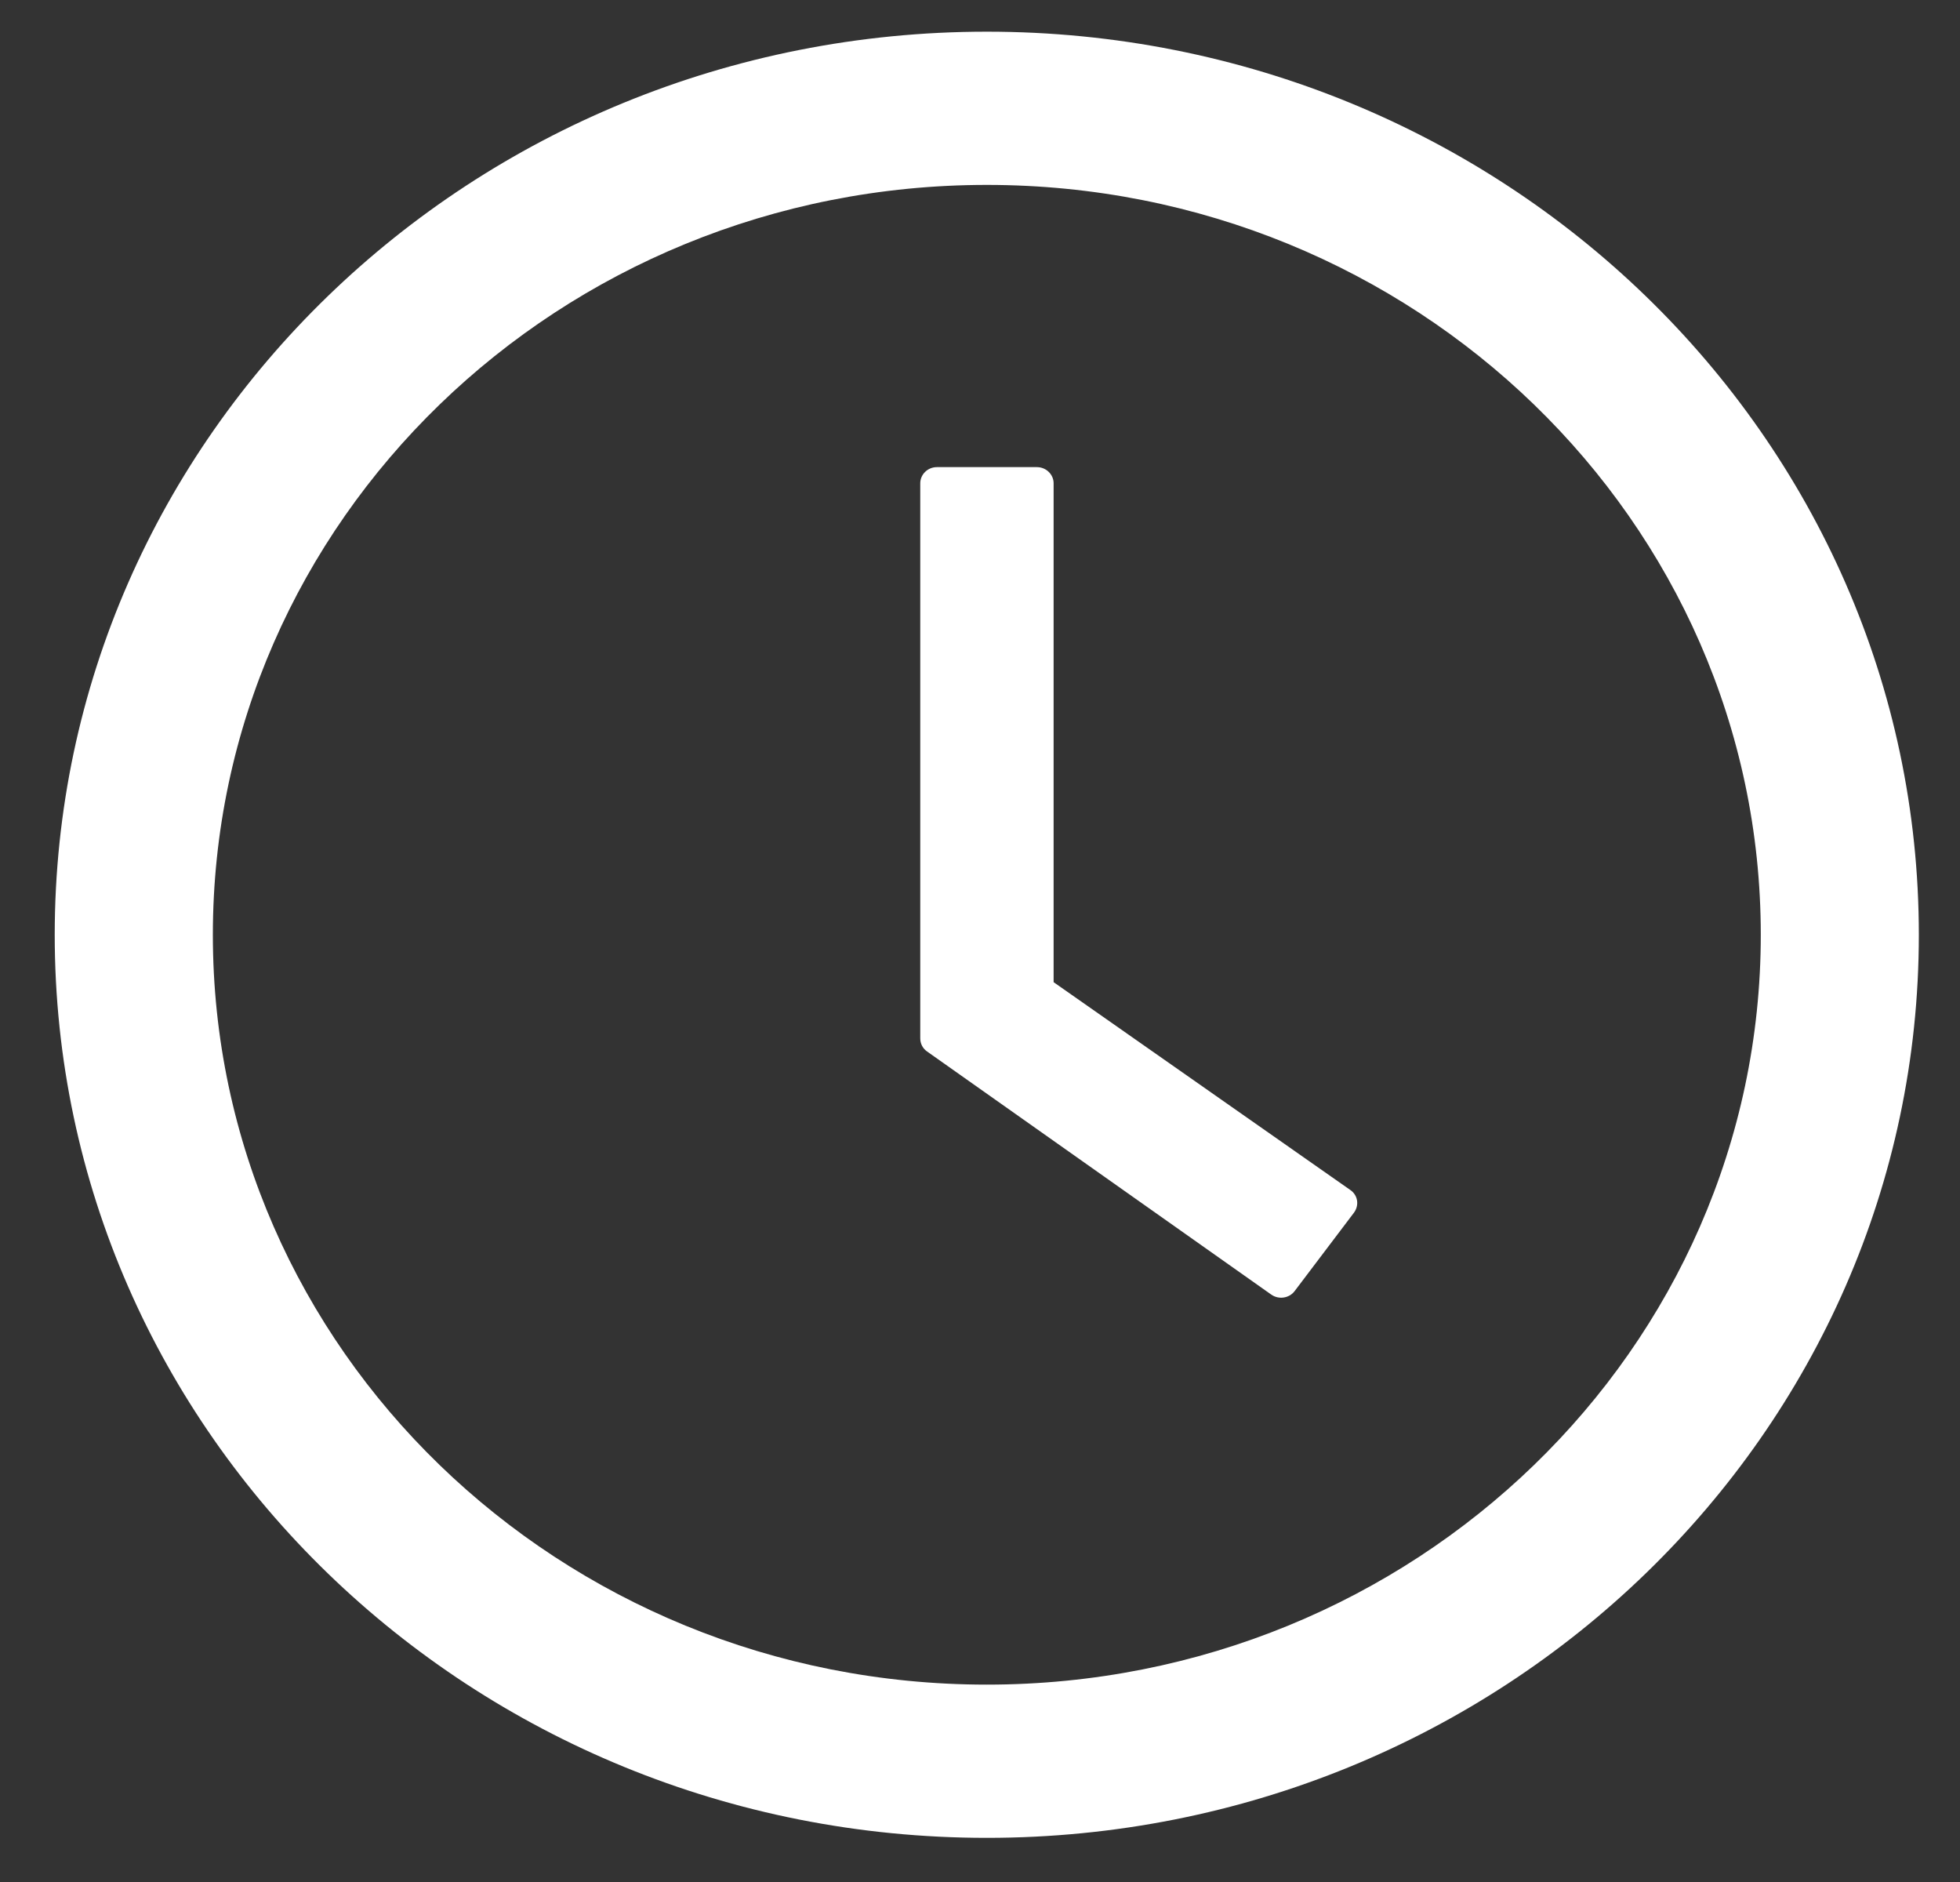
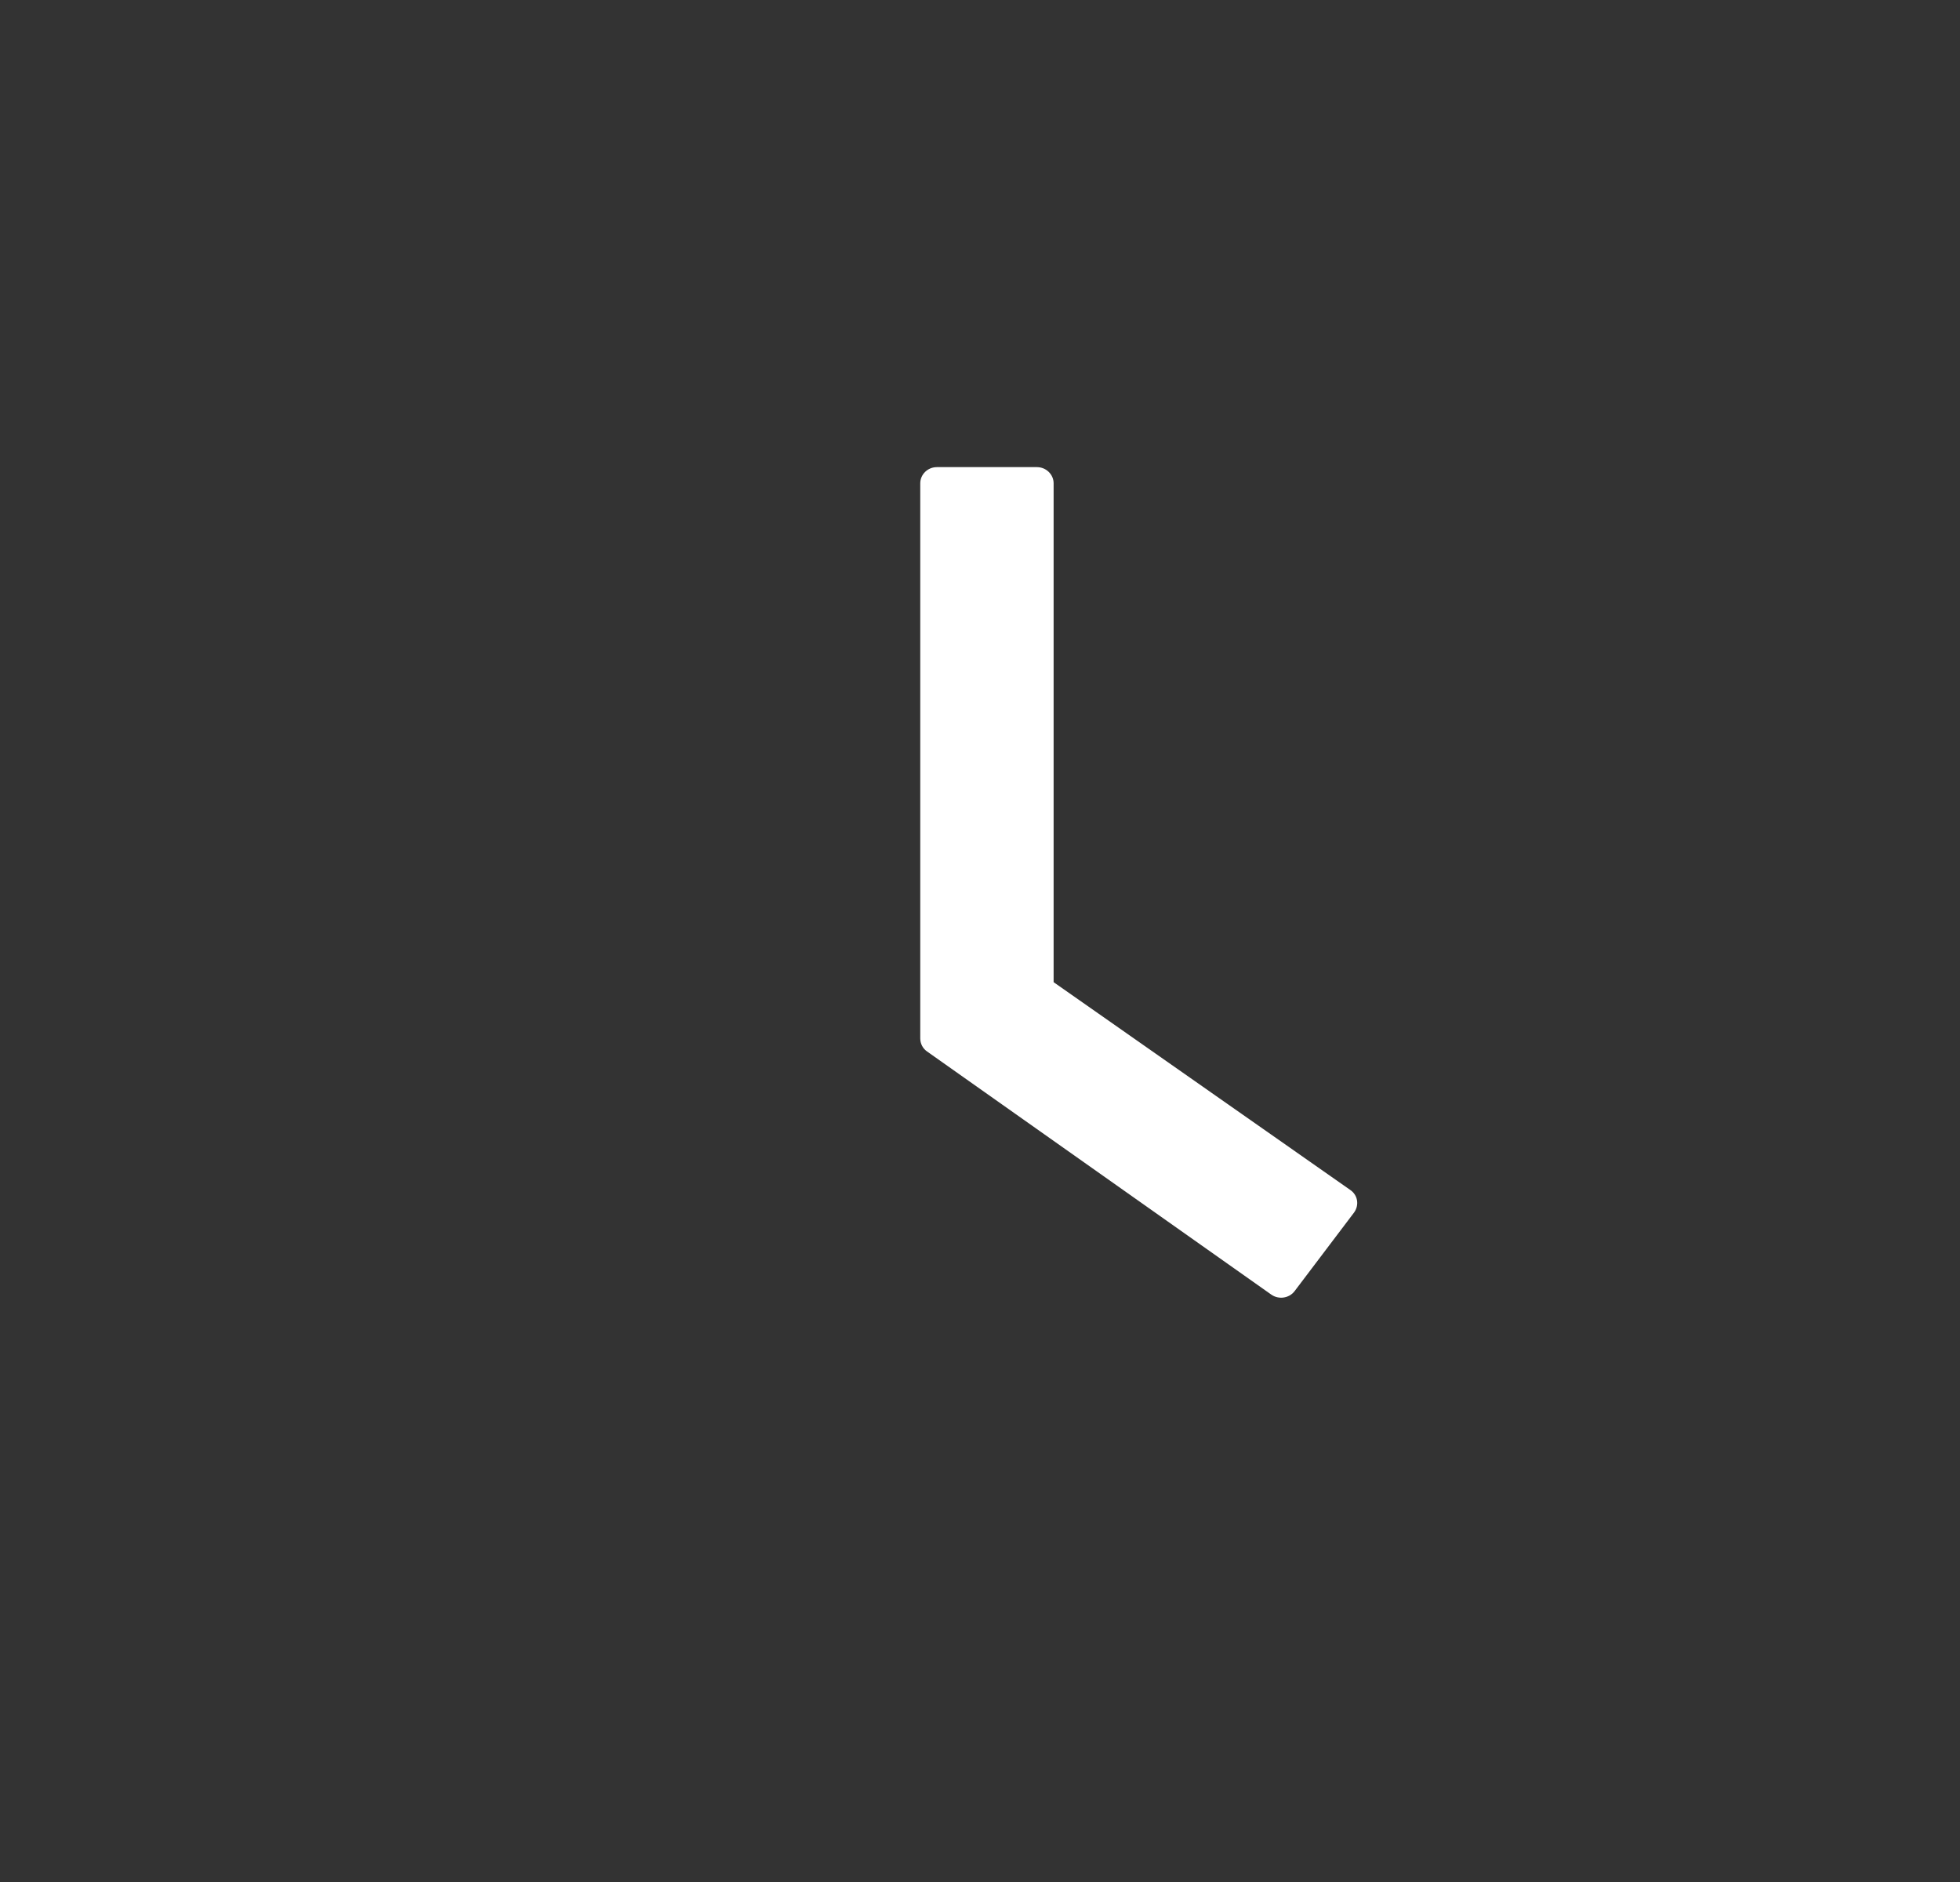
<svg xmlns="http://www.w3.org/2000/svg" width="25" height="24" viewBox="0 0 25 24" fill="none">
  <rect x="0" y="0" width="25" height="24" fill="#333333" stroke="none" />
-   <path d="M12.587 0.404C6.022 0.404 0.698 5.561 0.698 11.921C0.698 18.28 6.022 23.437 12.587 23.437C19.152 23.437 24.475 18.28 24.475 11.921C24.475 5.561 19.152 0.404 12.587 0.404ZM12.587 21.483C7.136 21.483 2.715 17.201 2.715 11.921C2.715 6.641 7.136 2.358 12.587 2.358C18.038 2.358 22.459 6.641 22.459 11.921C22.459 17.201 18.038 21.483 12.587 21.483Z" fill="white" />
  <path d="M17.223 15.175L13.439 12.525V6.163C13.439 6.05 13.343 5.957 13.226 5.957H11.95C11.833 5.957 11.738 6.05 11.738 6.163V13.242C11.738 13.309 11.77 13.371 11.825 13.409L16.215 16.509C16.31 16.576 16.443 16.556 16.512 16.466L17.271 15.463C17.34 15.368 17.319 15.24 17.223 15.175Z" fill="white" />
</svg>